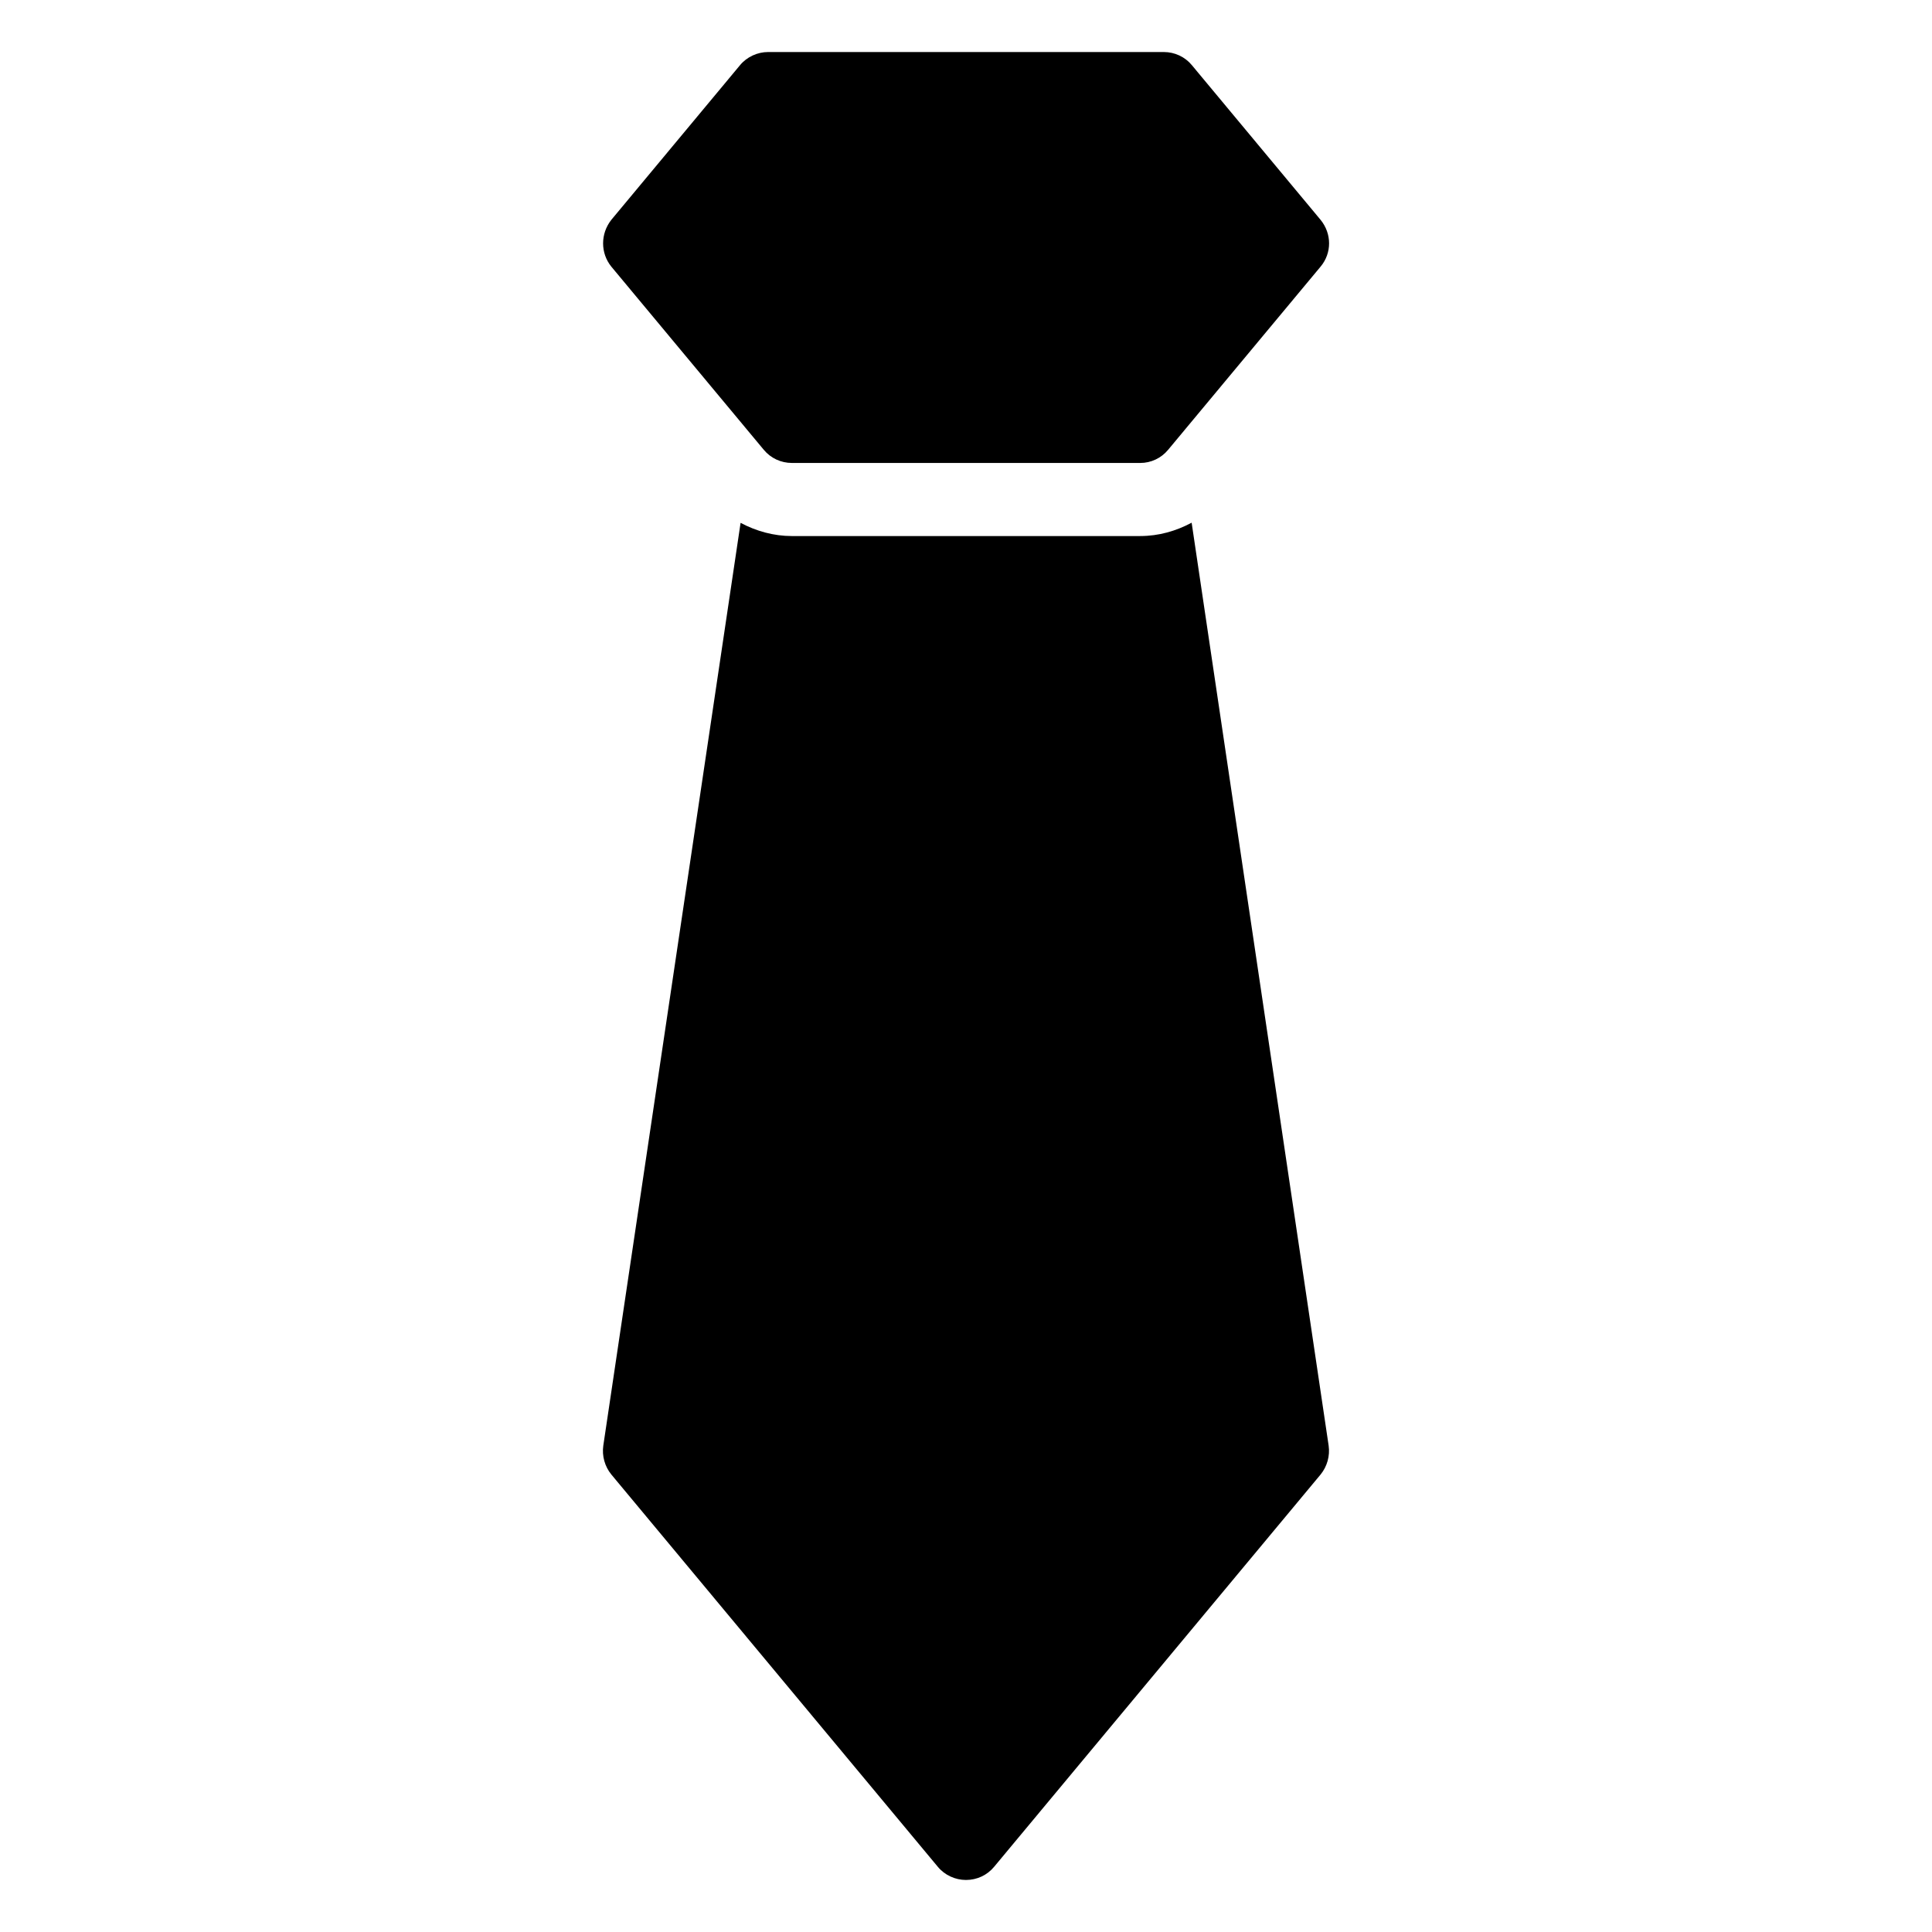
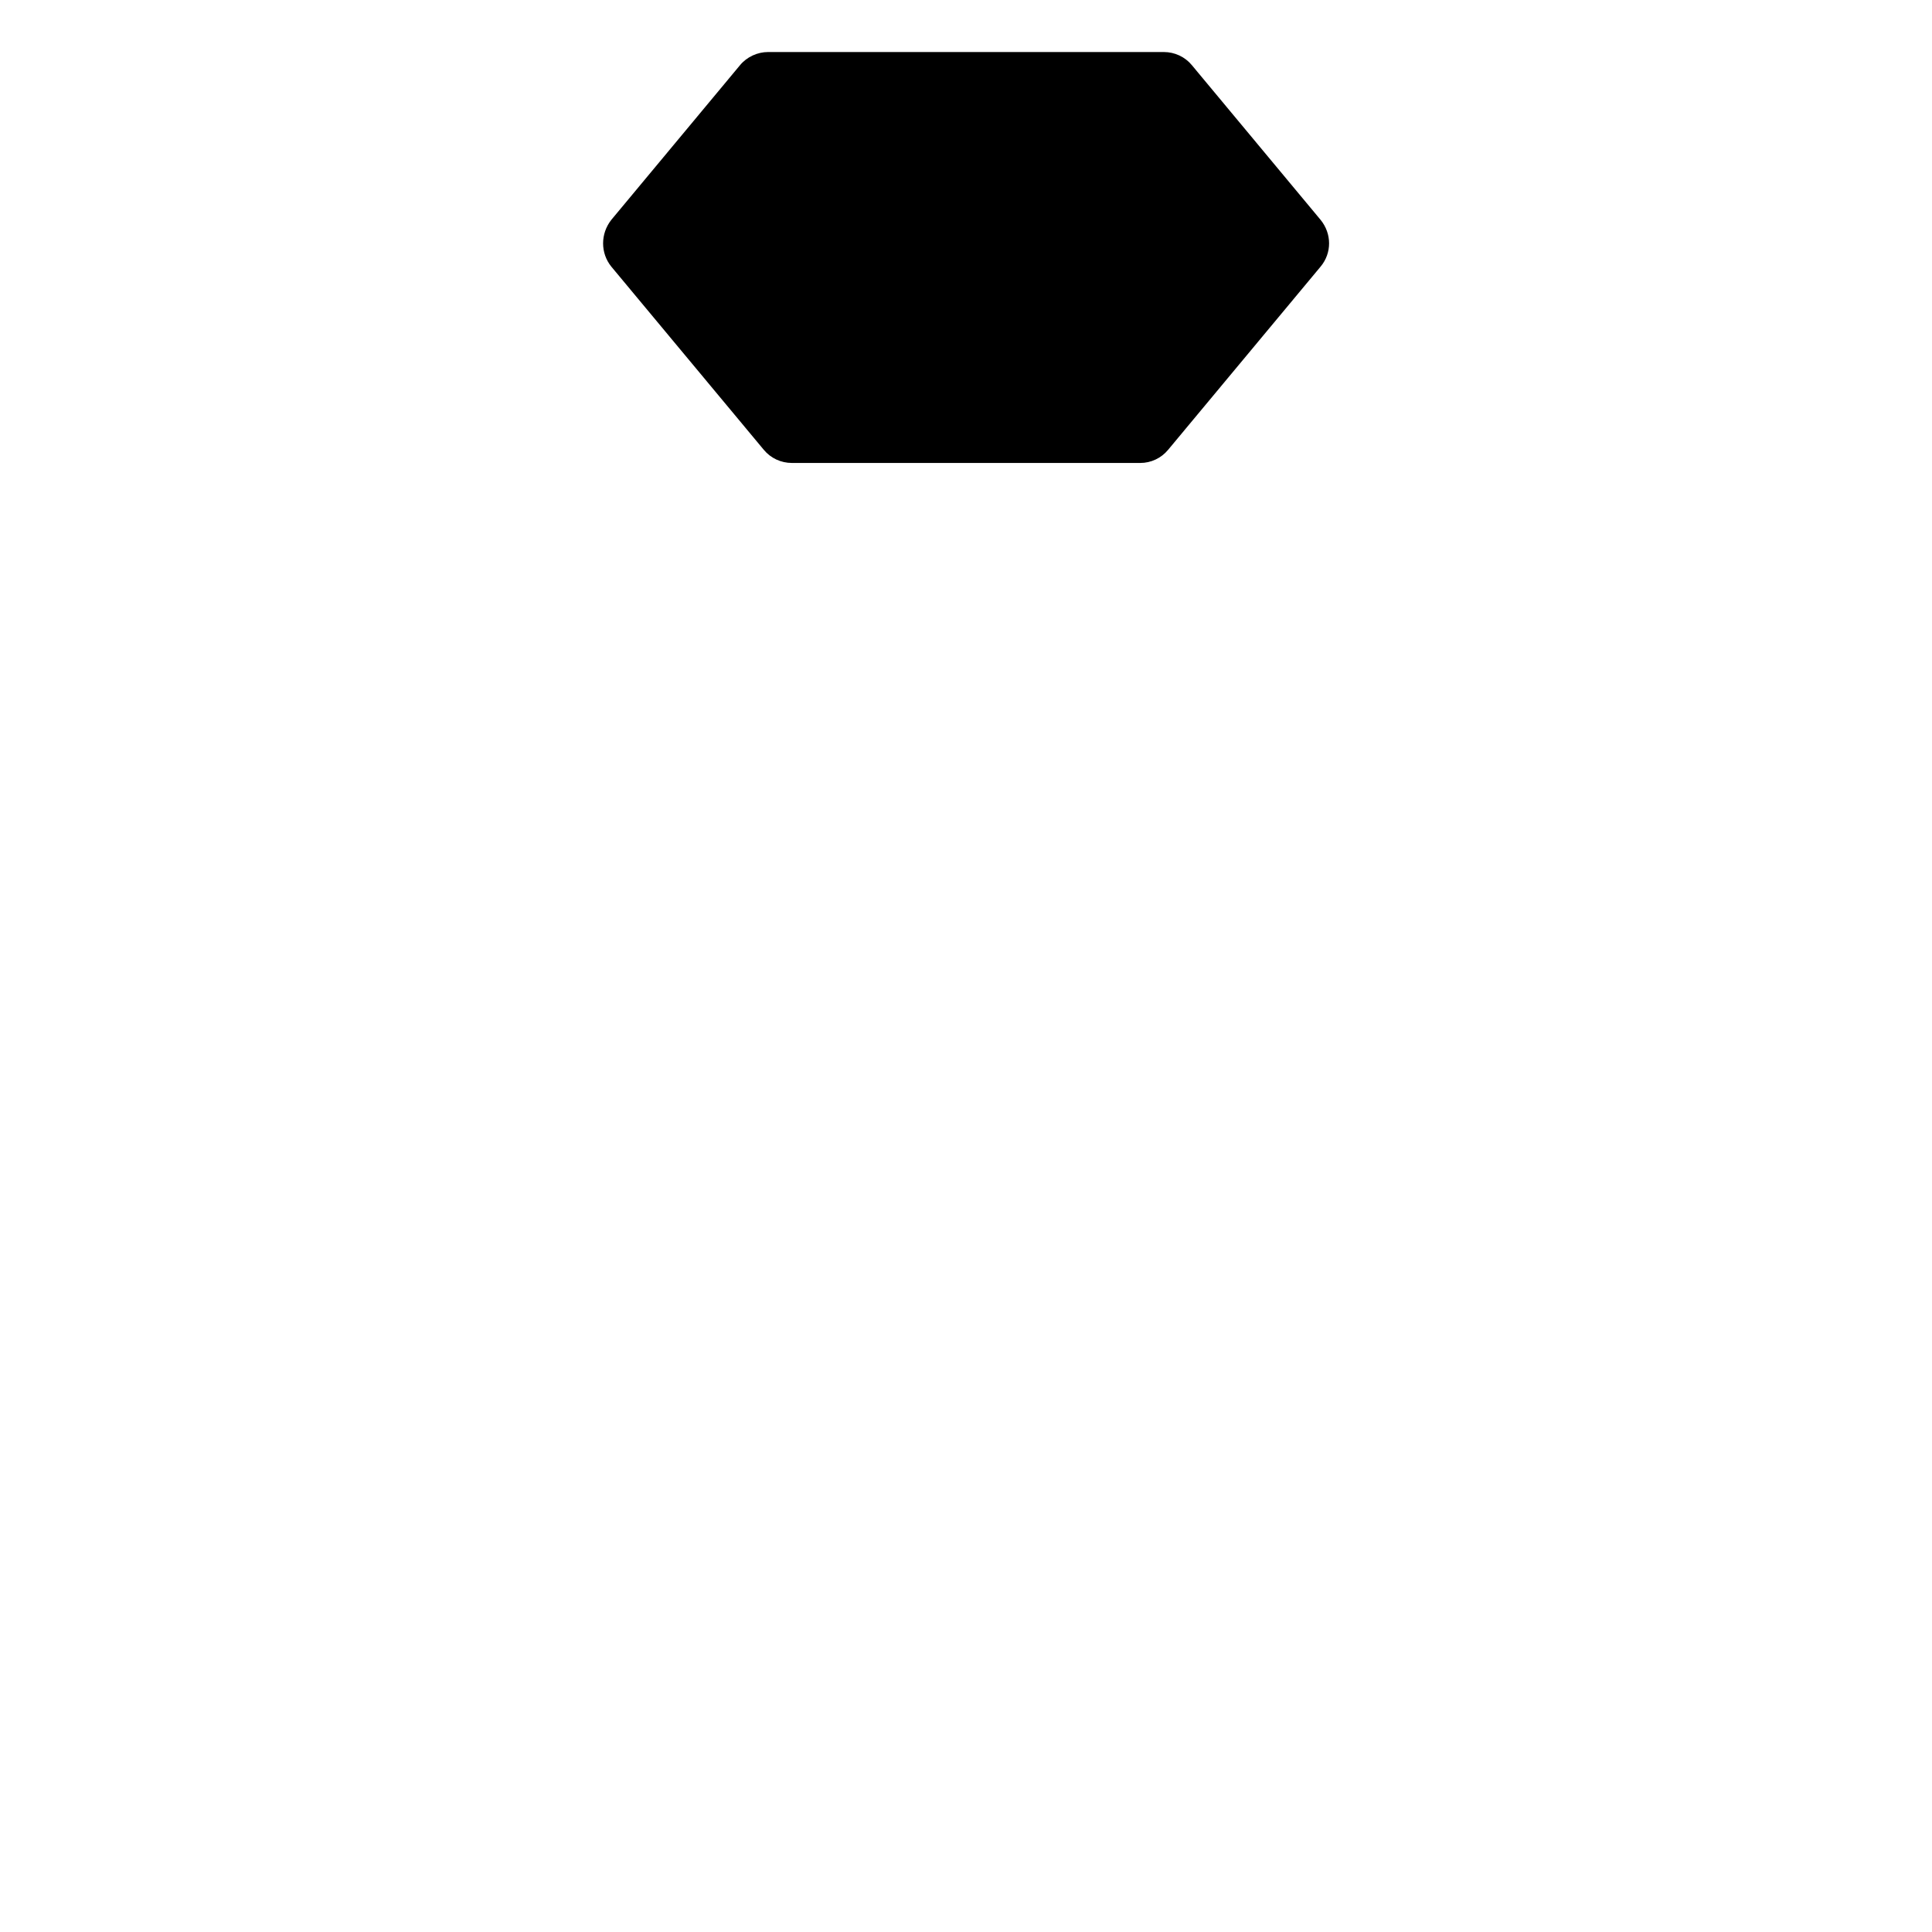
<svg xmlns="http://www.w3.org/2000/svg" fill="#000000" width="800px" height="800px" version="1.1" viewBox="144 144 512 512">
  <g>
-     <path d="m446.2 286.06h-92.324c-4.848 0-9.465-1.297-13.613-3.5l-36.383 244.55c-0.387 2.711 0.387 5.523 2.133 7.652l86.52 103.96c1.836 2.227 4.644 3.488 7.457 3.488 2.906 0 5.621-1.258 7.461-3.488l86.52-103.96c1.742-2.133 2.519-4.941 2.133-7.652l-36.305-244.59c-4.144 2.223-8.762 3.535-13.598 3.535z" />
    <path d="m346.41 263.2c1.84 2.227 4.555 3.488 7.461 3.488h92.332c2.809 0 5.523-1.258 7.363-3.488l40.402-48.539c3.004-3.586 3.004-8.719 0-12.402l-34.105-40.984c-1.84-2.227-4.555-3.488-7.461-3.488h-104.83c-2.809 0-5.621 1.258-7.461 3.488l-34.105 40.984c-2.906 3.684-2.906 8.816 0 12.402z" />
  </g>
</svg>